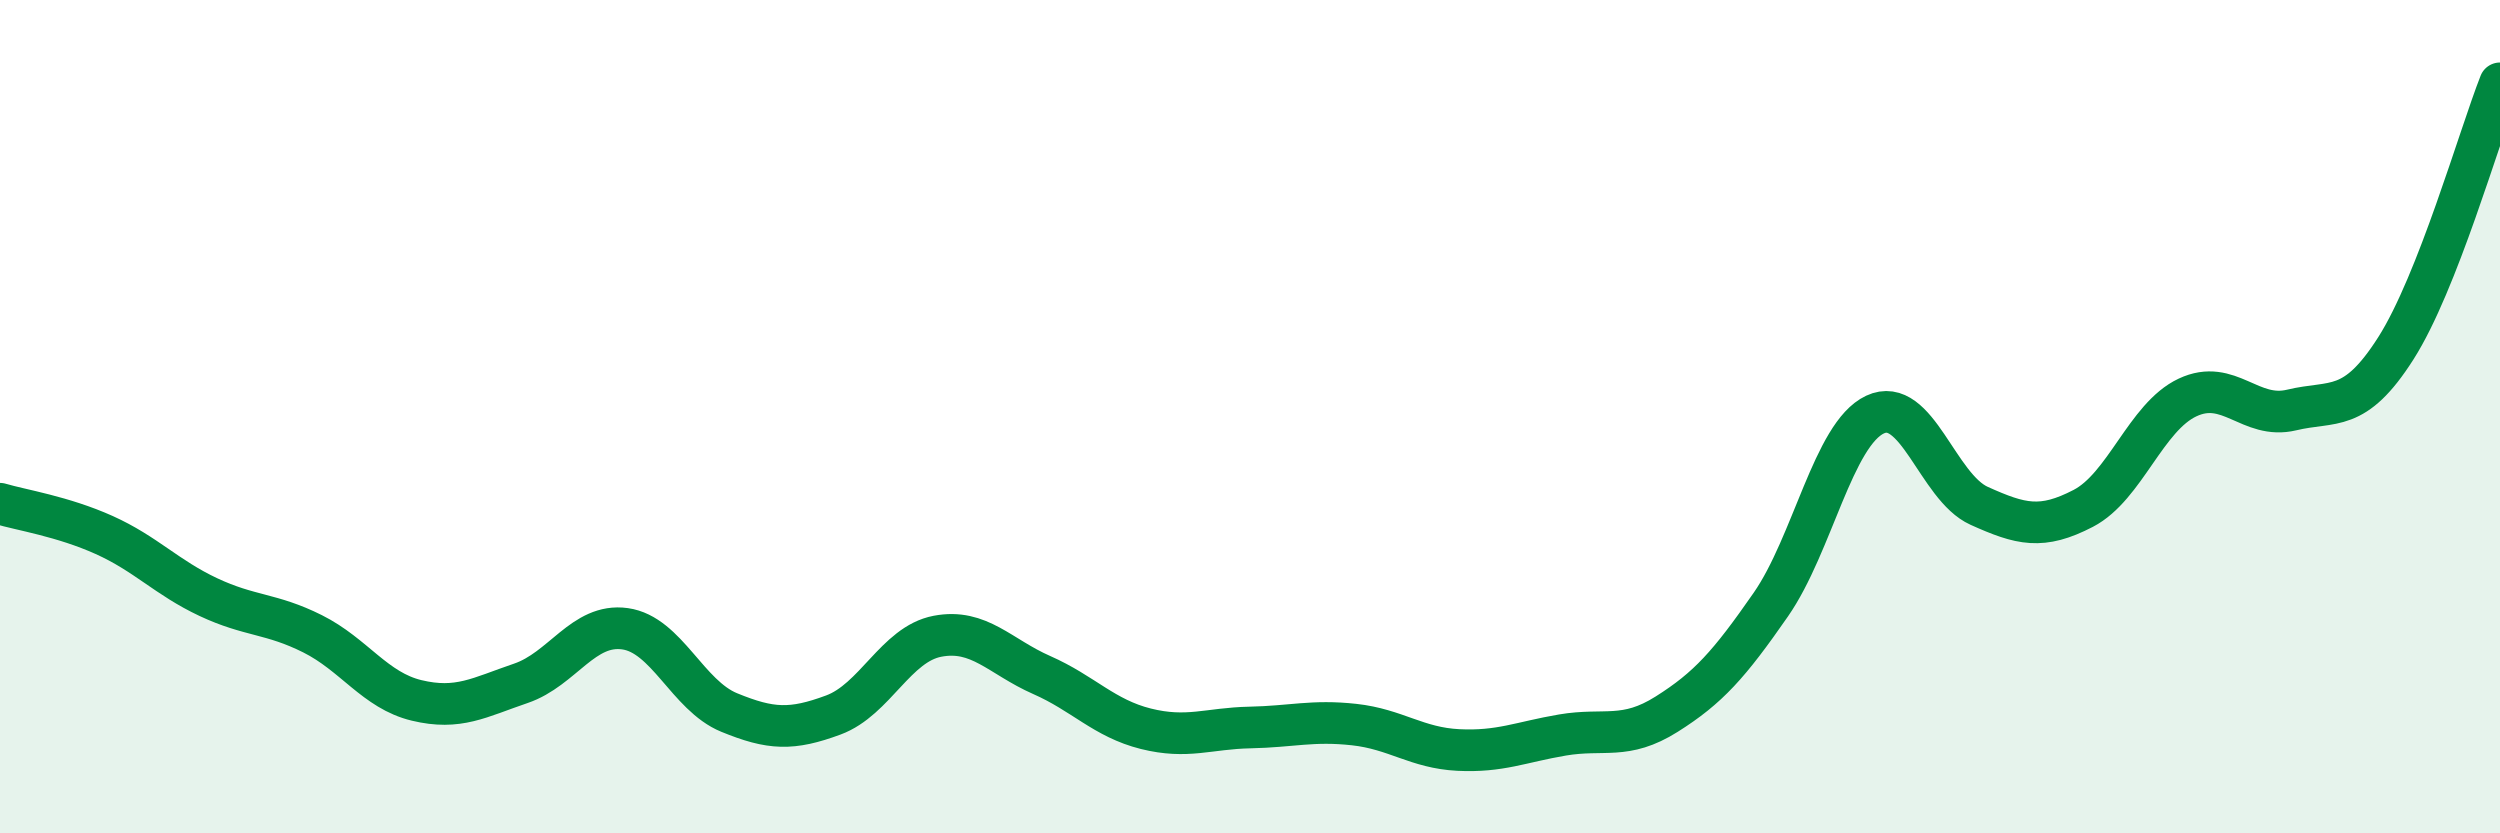
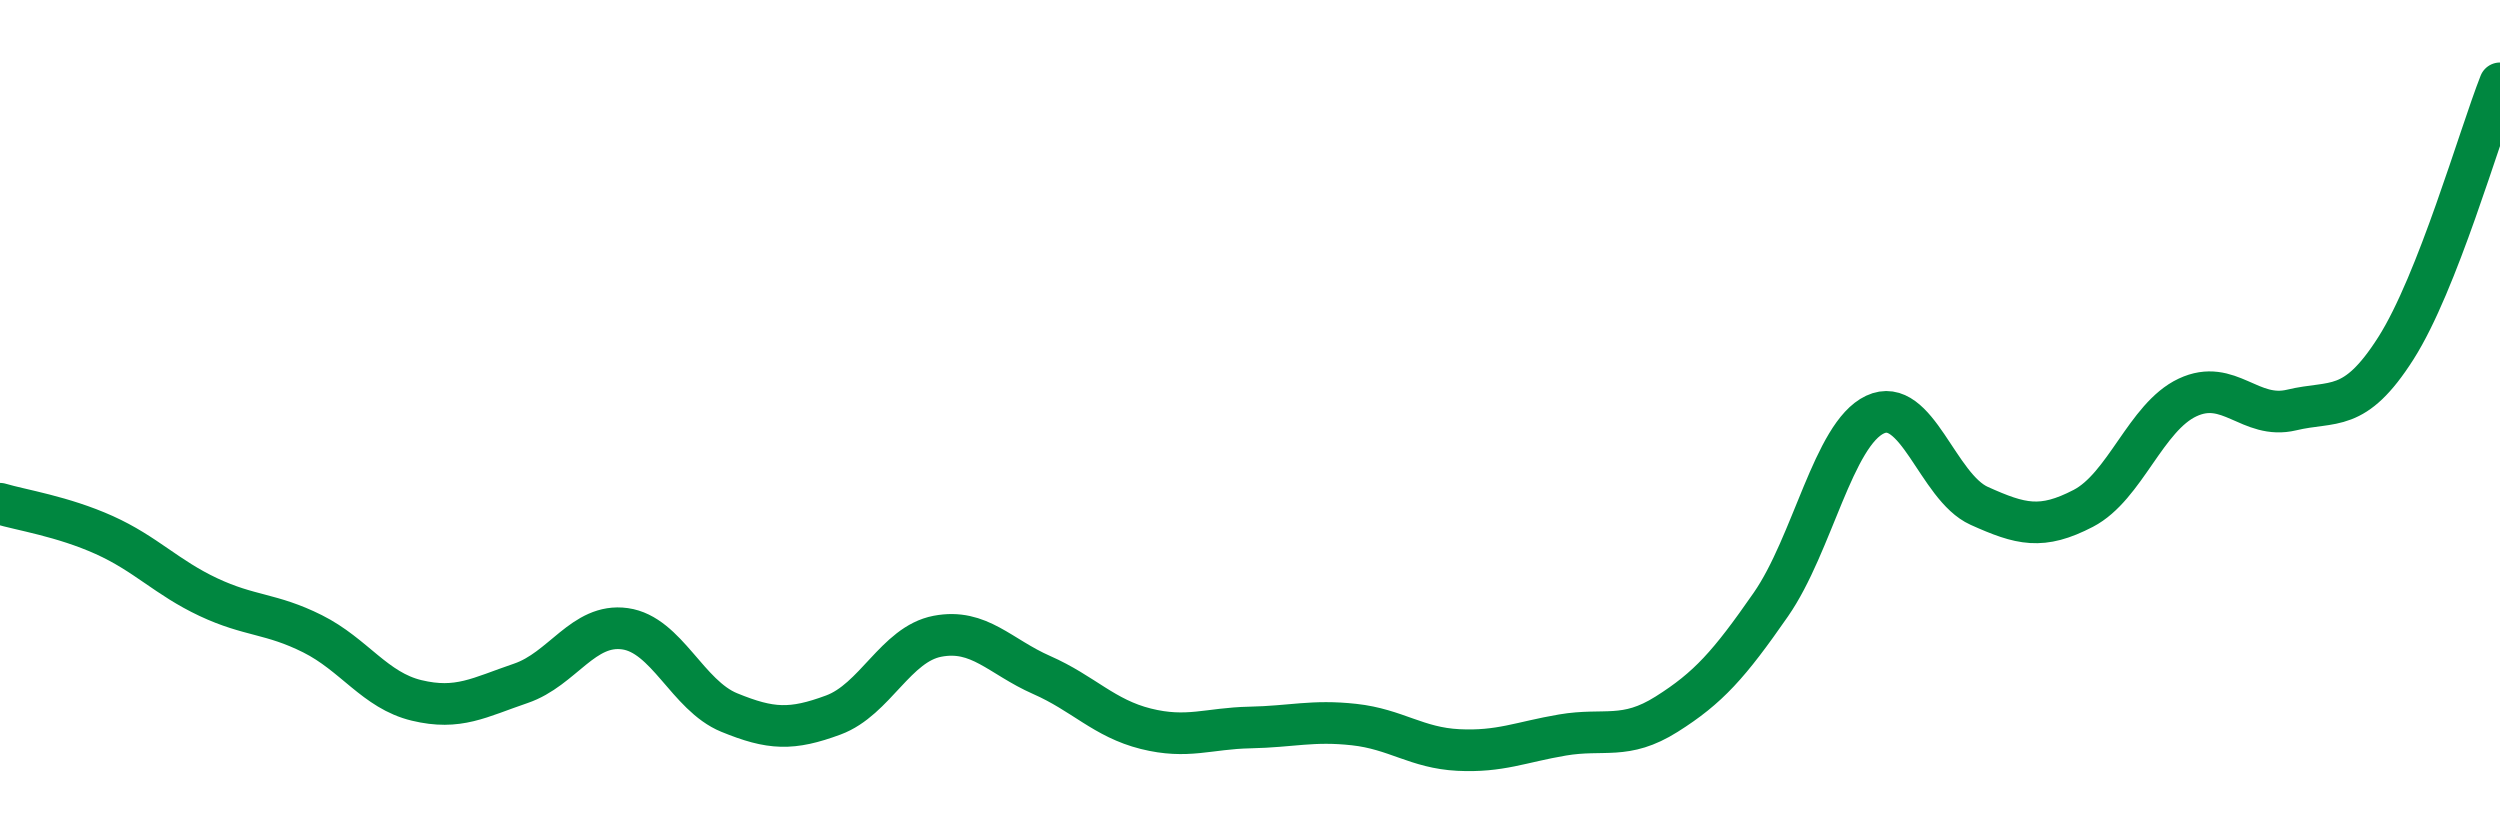
<svg xmlns="http://www.w3.org/2000/svg" width="60" height="20" viewBox="0 0 60 20">
-   <path d="M 0,12.09 C 0.5,12.24 1.5,12.39 2.5,12.84 C 3.5,13.29 4,13.86 5,14.33 C 6,14.8 6.5,14.71 7.5,15.21 C 8.5,15.71 9,16.57 10,16.81 C 11,17.05 11.5,16.74 12.5,16.4 C 13.5,16.06 14,14.95 15,15.09 C 16,15.23 16.5,16.69 17.5,17.1 C 18.5,17.51 19,17.53 20,17.16 C 21,16.79 21.5,15.46 22.5,15.27 C 23.5,15.08 24,15.76 25,16.2 C 26,16.64 26.5,17.24 27.5,17.49 C 28.5,17.74 29,17.48 30,17.46 C 31,17.44 31.5,17.28 32.5,17.39 C 33.5,17.5 34,17.95 35,18 C 36,18.05 36.5,17.81 37.5,17.64 C 38.5,17.47 39,17.77 40,17.14 C 41,16.51 41.5,15.95 42.5,14.51 C 43.5,13.07 44,10.42 45,9.95 C 46,9.48 46.5,11.69 47.5,12.14 C 48.5,12.59 49,12.72 50,12.2 C 51,11.68 51.5,10.01 52.5,9.54 C 53.5,9.07 54,10.08 55,9.84 C 56,9.6 56.5,9.93 57.5,8.36 C 58.5,6.79 59.5,3.27 60,2L60 20L0 20Z" fill="#008740" opacity="0.1" stroke-linecap="round" stroke-linejoin="round" />
  <path d="M 0,12.09 C 0.5,12.24 1.5,12.39 2.5,12.84 C 3.5,13.29 4,13.86 5,14.33 C 6,14.8 6.5,14.71 7.5,15.21 C 8.5,15.71 9,16.57 10,16.81 C 11,17.05 11.5,16.74 12.5,16.4 C 13.5,16.06 14,14.95 15,15.09 C 16,15.23 16.5,16.69 17.5,17.1 C 18.5,17.51 19,17.53 20,17.16 C 21,16.79 21.5,15.46 22.5,15.27 C 23.5,15.08 24,15.76 25,16.2 C 26,16.64 26.5,17.24 27.5,17.49 C 28.5,17.74 29,17.48 30,17.46 C 31,17.44 31.5,17.28 32.5,17.39 C 33.5,17.5 34,17.95 35,18 C 36,18.05 36.5,17.81 37.5,17.64 C 38.5,17.47 39,17.77 40,17.14 C 41,16.51 41.5,15.95 42.5,14.51 C 43.5,13.07 44,10.42 45,9.95 C 46,9.48 46.5,11.69 47.5,12.14 C 48.5,12.59 49,12.72 50,12.2 C 51,11.68 51.5,10.01 52.5,9.54 C 53.5,9.07 54,10.08 55,9.84 C 56,9.6 56.5,9.93 57.5,8.36 C 58.5,6.79 59.5,3.27 60,2" stroke="#008740" stroke-width="1" fill="none" stroke-linecap="round" stroke-linejoin="round" />
</svg>